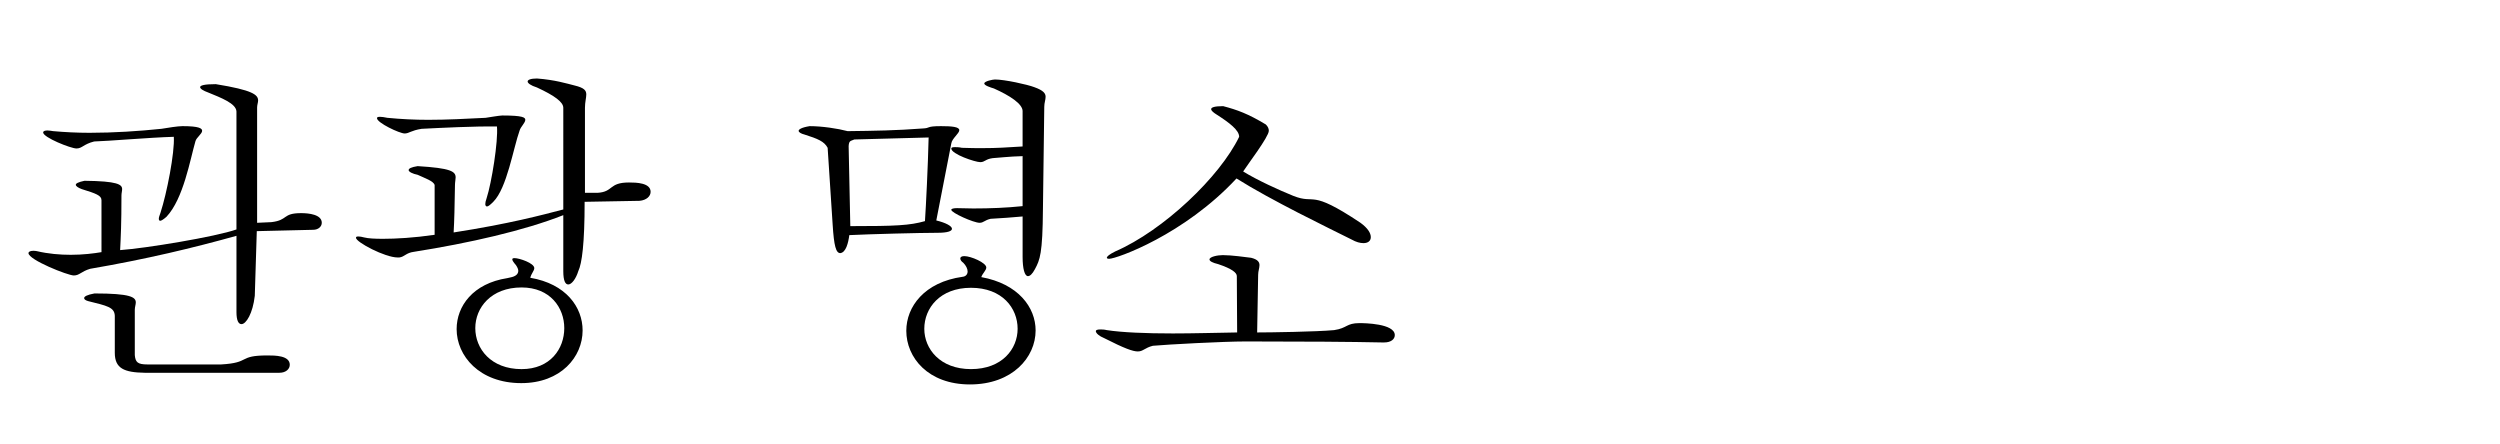
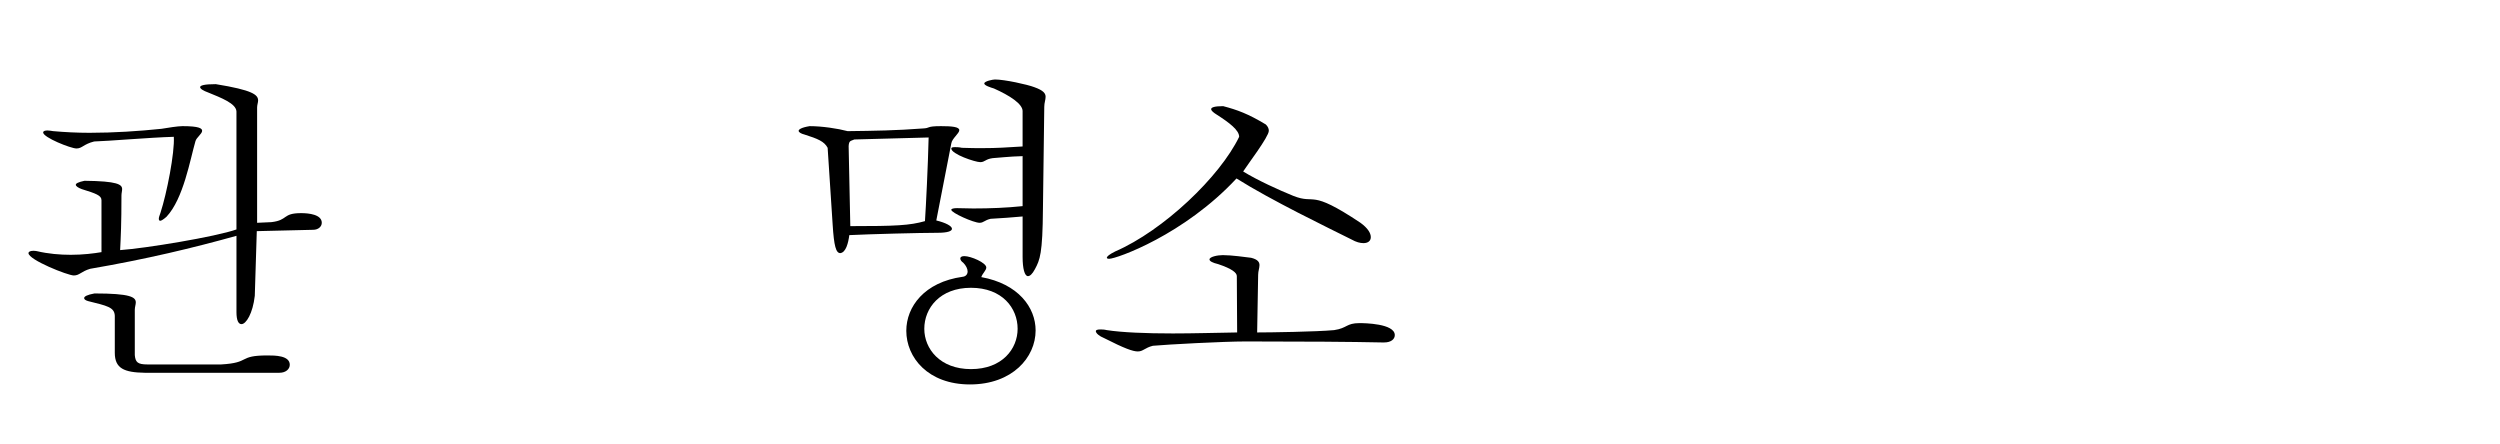
<svg xmlns="http://www.w3.org/2000/svg" version="1.1" id="レイヤー_1" x="0px" y="0px" width="270px" height="48px" viewBox="0 0 270 48" enable-background="new 0 0 270 48" xml:space="preserve">
  <g>
    <path d="M10.959,21.614c0-0.504-0.612-0.72-2.124-1.188c-0.396-0.145-0.648-0.324-0.648-0.469c0-0.144,0.252-0.287,0.936-0.432   c3.563,0.036,4.067,0.396,4.067,0.9c0,0.216-0.072,0.432-0.072,0.684c0,3.096-0.072,4.428-0.144,5.903   c2.664-0.18,10.331-1.44,12.563-2.231V12.039c-0.036-0.863-1.656-1.476-3.06-2.052c-0.504-0.18-0.864-0.396-0.864-0.575   c0-0.181,0.432-0.324,1.692-0.324c3.996,0.647,4.571,1.151,4.571,1.764c0,0.216-0.108,0.468-0.108,0.756v12.454l1.548-0.071   c1.836-0.217,1.152-0.973,3.204-0.973c0.828,0,2.232,0.145,2.232,1.044c0,0.396-0.36,0.756-0.936,0.756l-6.083,0.145l-0.216,6.983   c-0.216,1.907-0.936,3.06-1.439,3.06c-0.324,0-0.54-0.396-0.54-1.296v-8.243c-4.644,1.296-9.719,2.52-15.802,3.563   c-0.972,0.288-1.152,0.72-1.764,0.72c-0.648,0-4.896-1.691-4.896-2.411c0-0.145,0.18-0.252,0.504-0.252   c0.108,0,0.252,0,0.396,0.035c1.224,0.288,2.484,0.396,3.672,0.396c1.295,0,2.483-0.145,3.312-0.288V21.614z M17.438,13.911   c0.648-0.108,1.764-0.288,2.268-0.288c1.836,0,2.124,0.252,2.124,0.504c0,0.324-0.612,0.72-0.72,1.116   c-0.576,1.979-1.296,6.227-3.131,8.171c-0.288,0.252-0.54,0.432-0.684,0.432c-0.072,0-0.144-0.072-0.144-0.216   s0.072-0.36,0.18-0.647c0.684-2.088,1.548-6.516,1.44-8.207c-2.556,0.071-7.163,0.468-8.603,0.504   c-1.152,0.288-1.296,0.756-1.908,0.756s-3.6-1.188-3.6-1.729c0-0.144,0.18-0.216,0.468-0.216c0.18,0,0.36,0.036,0.612,0.072   c1.224,0.108,2.556,0.18,3.924,0.18C12.291,14.343,15.026,14.163,17.438,13.911z M12.398,34.104   c-0.036-0.936-0.864-1.08-2.879-1.584c-0.252-0.071-0.432-0.18-0.432-0.323c0-0.181,0.324-0.36,1.116-0.504   c3.887,0,4.463,0.396,4.463,0.972c0,0.216-0.108,0.504-0.108,0.792v4.896c0.072,0.756,0.288,1.008,1.368,1.008h7.955   c3.239-0.181,1.764-0.973,5.003-0.973c0.792,0,2.412,0,2.412,1.008c0,0.469-0.432,0.864-1.116,0.864H15.638   c-2.232-0.036-3.24-0.468-3.24-2.159V34.104z" />
-     <path d="M46.94,19.994c-0.072-0.432-1.152-0.792-1.835-1.115c-0.54-0.108-0.972-0.324-0.972-0.504c0-0.181,0.288-0.324,0.972-0.433   c3.599,0.216,4.104,0.576,4.104,1.224c0,0.217-0.072,0.505-0.072,0.828c-0.036,2.34-0.072,3.852-0.144,5.111   c6.011-0.936,9.503-1.871,11.843-2.483V11.644c0-0.612-0.9-1.296-2.844-2.196c-0.684-0.216-1.008-0.468-1.008-0.647   s0.324-0.324,1.008-0.324c1.944,0.145,3.204,0.54,4.067,0.756c1.044,0.252,1.26,0.54,1.26,0.972c0,0.36-0.144,0.828-0.144,1.44   v9.179h1.368c1.728-0.108,1.188-1.116,3.383-1.116c0.792,0,2.34,0.036,2.34,1.008c0,0.469-0.432,0.9-1.188,0.973l-5.939,0.107   c0,4.5-0.288,6.659-0.684,7.487c-0.252,0.828-0.72,1.439-1.08,1.439c-0.324,0-0.54-0.396-0.54-1.439v-6.047   c-4.176,1.655-10.187,3.023-16.126,3.959c-0.864,0.108-1.008,0.54-1.584,0.612h-0.18c-1.368,0-4.5-1.656-4.5-2.124   c0-0.108,0.072-0.144,0.252-0.144c0.18,0,0.36,0.035,0.648,0.107c0.432,0.108,1.116,0.145,2.016,0.145   c1.404,0,3.348-0.108,5.579-0.433V19.994z M52.448,12.724c0.252-0.036,1.512-0.252,1.8-0.252c2.232,0,2.484,0.216,2.484,0.468   c0,0.324-0.504,0.756-0.612,1.151c-0.684,1.908-1.368,6.228-2.844,7.703c-0.324,0.324-0.54,0.504-0.684,0.504   c-0.108,0-0.18-0.107-0.18-0.252c0-0.144,0.036-0.359,0.144-0.647c0.54-1.656,1.26-6.155,1.116-7.739   c-2.448-0.036-6.011,0.144-8.135,0.252c-1.152,0.18-1.368,0.504-1.835,0.504c-0.54,0-2.988-1.151-2.988-1.655   c0-0.108,0.108-0.145,0.324-0.145c0.18,0,0.468,0.036,0.792,0.108c1.476,0.144,2.952,0.216,4.428,0.216   C48.309,12.939,50.324,12.831,52.448,12.724z M55.111,29.965c0.576-0.107,0.864-0.359,0.864-0.72c0-0.18-0.108-0.396-0.252-0.612   c-0.252-0.287-0.396-0.504-0.396-0.611c0-0.108,0.072-0.145,0.252-0.145c0.504,0,2.124,0.54,2.124,1.08   c0,0.288-0.324,0.576-0.432,1.044c3.851,0.648,5.651,3.168,5.651,5.688c0,2.844-2.339,5.688-6.623,5.688   c-4.535,0-6.983-2.952-6.983-5.831c0-2.484,1.764-4.932,5.471-5.508L55.111,29.965z M51.332,35.437   c0,2.231,1.692,4.428,5.003,4.428c3.096,0,4.607-2.196,4.607-4.428c0-2.196-1.512-4.392-4.607-4.392   C53.024,31.045,51.332,33.24,51.332,35.437z" />
    <path d="M89.385,15.963c-0.36-0.684-1.044-0.972-2.52-1.439c-0.288-0.072-0.612-0.217-0.612-0.396c0-0.144,0.288-0.359,1.188-0.504   c1.332,0,3.023,0.252,4.104,0.54c2.952-0.036,5.255-0.072,8.099-0.288c0.9-0.036,0.324-0.252,1.98-0.252   c1.152,0,1.98,0.072,1.98,0.432c0,0.36-0.792,0.9-0.864,1.44l-1.62,8.314c1.044,0.252,1.692,0.612,1.692,0.9   c0,0.252-0.468,0.432-1.548,0.432c-1.8,0-7.415,0.145-9.539,0.252c-0.108,0.828-0.36,1.872-0.972,1.944   c-0.468,0-0.684-0.756-0.828-3.096L89.385,15.963z M92.265,15.063c-0.36,0.18-0.576,0.071-0.612,0.72l0.18,8.639   c4.932,0,6.407-0.072,8.063-0.54c0.108-1.62,0.324-5.939,0.396-9.035L92.265,15.063z M104.503,29.317   c0-0.288-0.18-0.648-0.468-0.937c-0.216-0.144-0.324-0.323-0.324-0.468c0-0.144,0.144-0.252,0.432-0.252   c0.72,0,2.376,0.72,2.376,1.225c0,0.323-0.396,0.611-0.54,1.043c3.996,0.721,5.867,3.276,5.867,5.76   c0,2.916-2.52,5.831-7.091,5.831c-4.535,0-6.875-2.915-6.875-5.795c0-2.592,1.944-5.256,6.083-5.831   C104.323,29.857,104.503,29.605,104.503,29.317z M99.824,35.509c0,2.159,1.692,4.355,5.04,4.355c3.383,0,5.039-2.196,5.039-4.355   c0-2.232-1.656-4.428-5.039-4.428C101.516,31.081,99.824,33.276,99.824,35.509z M110.442,12.003c0-0.791-1.404-1.691-3.096-2.447   c-0.36-0.108-1.044-0.324-1.044-0.54c0-0.252,0.936-0.432,1.152-0.432c1.044,0,3.492,0.54,4.248,0.828   c1.008,0.359,1.224,0.684,1.224,1.044c0,0.323-0.144,0.647-0.144,1.079l-0.144,11.015c-0.036,4.859-0.324,5.508-0.864,6.516   c-0.288,0.54-0.54,0.756-0.756,0.756c-0.36,0-0.576-0.828-0.576-2.052v-4.392c-1.08,0.108-2.304,0.18-3.456,0.252   c-0.648,0.144-0.756,0.432-1.188,0.432c-0.648,0-3.06-1.079-3.06-1.403c0-0.108,0.216-0.18,0.612-0.18   c0.252,0,1.476,0.035,1.764,0.035c1.8,0,3.6-0.071,5.327-0.252v-5.399c-1.476,0.036-2.592,0.181-3.24,0.217   c-0.792,0.107-0.828,0.432-1.332,0.432c-0.54,0-3.132-0.864-3.132-1.476c0-0.108,0.144-0.145,0.396-0.145   c0.18,0,0.432,0,0.756,0.072c0.9,0.036,1.584,0.036,2.196,0.036c1.656,0,2.52-0.072,4.355-0.18V12.003z" />
    <path d="M133.577,29.821c0-0.36-0.504-0.792-2.016-1.296c-0.612-0.145-0.936-0.324-0.936-0.504c0-0.288,0.864-0.468,1.44-0.468   c0.972,0,2.448,0.216,3.06,0.288c0.72,0.18,0.9,0.468,0.9,0.791c0,0.324-0.144,0.648-0.144,1.044l-0.108,6.228   c1.332,0,6.371-0.072,8.315-0.252c1.44-0.216,1.296-0.756,2.735-0.756c0.504,0,3.815,0.036,3.815,1.296   c0,0.432-0.396,0.792-1.151,0.792h-0.216c-3.24-0.072-8.567-0.108-14.722-0.108c-2.412,0-8.459,0.324-10.043,0.468   c-0.864,0.217-1.044,0.612-1.62,0.612c-0.54,0-1.44-0.324-3.636-1.439c-0.54-0.216-0.9-0.54-0.9-0.756   c0-0.108,0.144-0.181,0.468-0.181c0.18,0,0.432,0,0.72,0.072c1.62,0.252,4.211,0.36,7.127,0.36c2.232,0,4.644-0.072,6.947-0.108   L133.577,29.821z M131.381,12.363c-0.288-0.18-0.576-0.396-0.576-0.576c0-0.18,0.324-0.323,1.296-0.323   c1.512,0.396,2.7,0.827,4.607,1.979c0.252,0.252,0.324,0.468,0.324,0.684c0,0.648-2.34,3.708-2.771,4.392   c1.512,0.936,3.887,2.016,5.399,2.628c2.52,1.008,1.656-0.828,7.271,2.915c0.792,0.576,1.116,1.116,1.116,1.548   c0,0.396-0.288,0.648-0.792,0.648c-0.36,0-0.792-0.108-1.296-0.396c-2.664-1.331-8.639-4.211-12.418-6.587   c-5.651,6.083-12.958,8.675-13.75,8.675c-0.144,0-0.252-0.036-0.252-0.107c0-0.145,0.252-0.36,0.9-0.685   c5.219-2.268,11.302-8.063,13.39-12.382C133.829,14.055,132.785,13.264,131.381,12.363z" />
  </g>
</svg>